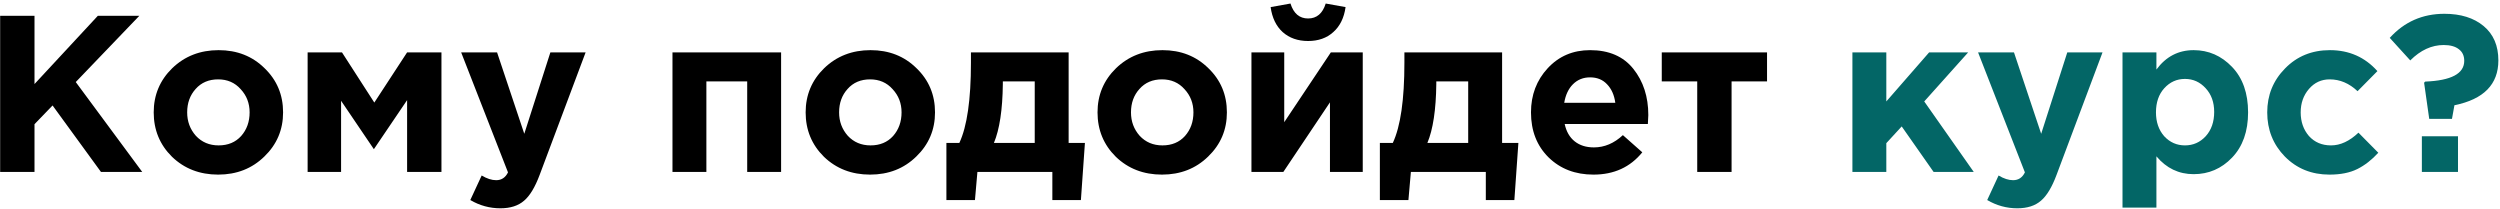
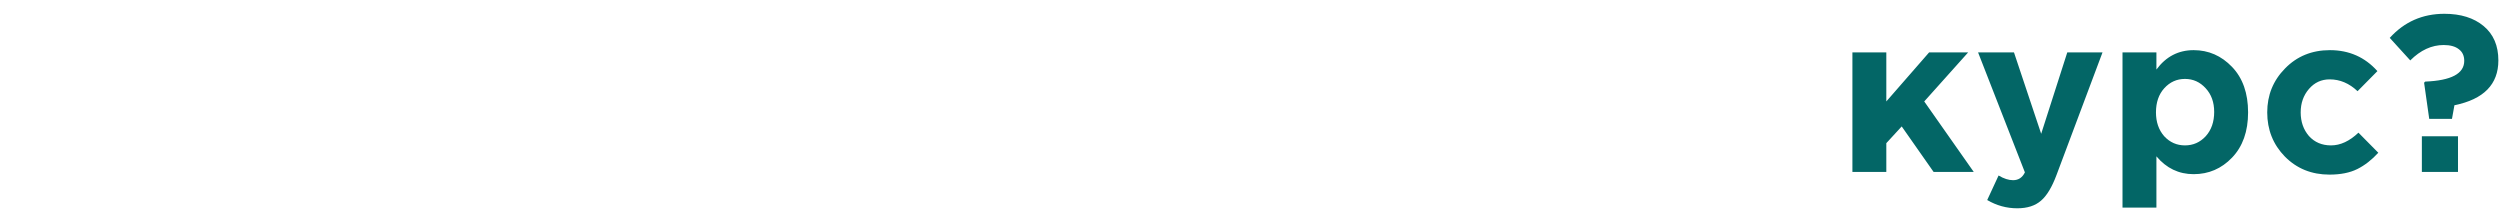
<svg xmlns="http://www.w3.org/2000/svg" width="538" height="45" viewBox="0 0 538 45" fill="none">
-   <path d="M0.032 37V3.4H7.424V18.088L21.056 3.4H29.984L16.304 17.656L30.608 37H21.728L11.312 22.696L7.424 26.728V37H0.032ZM56.886 33.688C54.23 36.28 50.919 37.576 46.95 37.576C42.983 37.576 39.67 36.296 37.014 33.736C34.391 31.144 33.078 27.96 33.078 24.184C33.078 20.44 34.407 17.272 37.062 14.68C39.751 12.088 43.078 10.792 47.047 10.792C51.014 10.792 54.31 12.088 56.934 14.68C59.59 17.24 60.919 20.408 60.919 24.184C60.919 27.928 59.575 31.096 56.886 33.688ZM47.047 31.288C49.062 31.288 50.678 30.616 51.895 29.272C53.111 27.896 53.718 26.2 53.718 24.184C53.718 22.232 53.078 20.568 51.798 19.192C50.55 17.784 48.934 17.08 46.95 17.08C44.934 17.08 43.319 17.768 42.102 19.144C40.886 20.488 40.279 22.168 40.279 24.184C40.279 26.136 40.903 27.816 42.151 29.224C43.431 30.6 45.062 31.288 47.047 31.288ZM66.201 37V11.272H73.594L80.553 22.072L87.609 11.272H95.001V37H87.609V21.544L80.457 32.104L73.401 21.688V37H66.201ZM107.689 44.824C105.385 44.824 103.225 44.232 101.209 43.048L103.657 37.768C104.777 38.44 105.817 38.776 106.777 38.776C107.929 38.776 108.777 38.216 109.321 37.096L99.241 11.272H106.969L112.825 28.792L118.441 11.272H126.025L116.137 37.624C115.145 40.28 114.025 42.136 112.777 43.192C111.529 44.28 109.833 44.824 107.689 44.824ZM168.093 11.272V37H160.797V17.512H152.013V37H144.717V11.272H168.093ZM197.183 33.688C194.527 36.28 191.215 37.576 187.247 37.576C183.279 37.576 179.967 36.296 177.311 33.736C174.687 31.144 173.375 27.96 173.375 24.184C173.375 20.44 174.703 17.272 177.359 14.68C180.047 12.088 183.375 10.792 187.343 10.792C191.311 10.792 194.607 12.088 197.231 14.68C199.887 17.24 201.215 20.408 201.215 24.184C201.215 27.928 199.871 31.096 197.183 33.688ZM187.343 31.288C189.359 31.288 190.975 30.616 192.191 29.272C193.407 27.896 194.015 26.2 194.015 24.184C194.015 22.232 193.375 20.568 192.095 19.192C190.847 17.784 189.231 17.08 187.247 17.08C185.231 17.08 183.615 17.768 182.399 19.144C181.183 20.488 180.575 22.168 180.575 24.184C180.575 26.136 181.199 27.816 182.447 29.224C183.727 30.6 185.359 31.288 187.343 31.288ZM213.89 30.76H222.674V17.512H215.81V18.088C215.746 23.624 215.106 27.848 213.89 30.76ZM226.466 37H210.338L209.81 43.048H203.666V30.76H206.45C208.114 27.208 208.946 21.448 208.946 13.48V11.272H229.97V30.76H233.474L232.61 43.048H226.466V37ZM259.996 33.688C257.34 36.28 254.028 37.576 250.06 37.576C246.092 37.576 242.78 36.296 240.124 33.736C237.5 31.144 236.188 27.96 236.188 24.184C236.188 20.44 237.516 17.272 240.172 14.68C242.86 12.088 246.188 10.792 250.156 10.792C254.124 10.792 257.42 12.088 260.044 14.68C262.7 17.24 264.028 20.408 264.028 24.184C264.028 27.928 262.684 31.096 259.996 33.688ZM250.156 31.288C252.172 31.288 253.788 30.616 255.004 29.272C256.22 27.896 256.828 26.2 256.828 24.184C256.828 22.232 256.188 20.568 254.908 19.192C253.66 17.784 252.044 17.08 250.06 17.08C248.044 17.08 246.428 17.768 245.212 19.144C243.996 20.488 243.388 22.168 243.388 24.184C243.388 26.136 244.012 27.816 245.26 29.224C246.54 30.6 248.172 31.288 250.156 31.288ZM293.263 11.272V37H286.207V22.024L276.175 37H269.311V11.272H276.367V26.296L286.399 11.272H293.263ZM286.927 6.904C285.519 8.184 283.711 8.824 281.503 8.824C279.295 8.824 277.471 8.184 276.031 6.904C274.623 5.624 273.759 3.832 273.439 1.528L277.711 0.76C278.383 2.904 279.647 3.976 281.503 3.976C283.359 3.976 284.623 2.904 285.295 0.76L289.567 1.528C289.247 3.832 288.367 5.624 286.927 6.904ZM307.172 30.76H315.956V17.512H309.092V18.088C309.028 23.624 308.388 27.848 307.172 30.76ZM319.748 37H303.62L303.092 43.048H296.948V30.76H299.732C301.396 27.208 302.228 21.448 302.228 13.48V11.272H323.252V30.76H326.756L325.892 43.048H319.748V37ZM342.909 37.576C339.005 37.576 335.789 36.344 333.261 33.88C330.733 31.384 329.469 28.152 329.469 24.184C329.469 20.44 330.669 17.272 333.069 14.68C335.469 12.088 338.509 10.792 342.189 10.792C346.253 10.792 349.357 12.136 351.501 14.824C353.645 17.512 354.717 20.824 354.717 24.76C354.717 25.144 354.685 25.784 354.621 26.68H336.717C337.069 28.312 337.789 29.56 338.877 30.424C339.965 31.288 341.341 31.72 343.005 31.72C345.277 31.72 347.357 30.84 349.245 29.08L353.421 32.776C350.829 35.976 347.325 37.576 342.909 37.576ZM336.621 22.12H347.613C347.389 20.456 346.797 19.128 345.837 18.136C344.909 17.144 343.693 16.648 342.189 16.648C340.717 16.648 339.485 17.144 338.493 18.136C337.533 19.096 336.909 20.424 336.621 22.12ZM380.267 11.272V17.512H372.635V37H365.243V17.512H357.611V11.272H380.267Z" fill="black" />
-   <path d="M398.639 37V11.272H405.935V21.832L415.151 11.272H423.551L414.095 21.832L424.751 37H416.111L409.247 27.208L405.935 30.808V37H398.639ZM434.127 44.824C431.823 44.824 429.663 44.232 427.647 43.048L430.095 37.768C431.215 38.44 432.255 38.776 433.215 38.776C434.367 38.776 435.215 38.216 435.759 37.096L425.679 11.272H433.407L439.263 28.792L444.879 11.272H452.463L442.575 37.624C441.583 40.28 440.463 42.136 439.215 43.192C437.967 44.28 436.271 44.824 434.127 44.824ZM456.764 44.68V11.272H464.06V14.968C466.108 12.184 468.78 10.792 472.076 10.792C475.276 10.792 478.028 11.992 480.332 14.392C482.636 16.792 483.788 20.056 483.788 24.184C483.788 28.28 482.636 31.528 480.332 33.928C478.06 36.296 475.308 37.48 472.076 37.48C468.876 37.48 466.204 36.2 464.06 33.64V44.68H456.764ZM465.74 29.32C466.956 30.632 468.444 31.288 470.204 31.288C471.964 31.288 473.452 30.632 474.668 29.32C475.884 27.976 476.492 26.232 476.492 24.088C476.492 22.008 475.884 20.312 474.668 19C473.452 17.656 471.964 16.984 470.204 16.984C468.444 16.984 466.956 17.656 465.74 19C464.556 20.312 463.964 22.04 463.964 24.184C463.964 26.264 464.556 27.976 465.74 29.32ZM501.299 37.576C497.459 37.576 494.259 36.28 491.699 33.688C489.171 31.096 487.907 27.928 487.907 24.184C487.907 20.472 489.187 17.32 491.747 14.728C494.307 12.104 497.523 10.792 501.395 10.792C505.523 10.792 508.931 12.296 511.619 15.304L507.347 19.624C505.555 17.928 503.555 17.08 501.347 17.08C499.555 17.08 498.067 17.768 496.883 19.144C495.699 20.52 495.107 22.2 495.107 24.184C495.107 26.2 495.699 27.896 496.883 29.272C498.099 30.616 499.683 31.288 501.635 31.288C503.651 31.288 505.619 30.376 507.539 28.552L511.811 32.872C510.403 34.408 508.899 35.576 507.299 36.376C505.699 37.176 503.699 37.576 501.299 37.576ZM522.769 25.576L521.665 17.8L521.905 17.56C527.505 17.336 530.305 15.848 530.305 13.096C530.305 12.008 529.921 11.176 529.153 10.6C528.385 9.992 527.297 9.688 525.889 9.688C523.297 9.688 520.897 10.792 518.689 13L514.273 8.152C517.409 4.696 521.329 2.968 526.033 2.968C529.553 2.968 532.369 3.848 534.481 5.608C536.593 7.368 537.649 9.832 537.649 13C537.649 18.152 534.497 21.368 528.193 22.648L527.665 25.576H522.769ZM521.185 37V29.32H528.961V37H521.185Z" fill="#036666" />
+   <path d="M398.639 37V11.272H405.935V21.832L415.151 11.272H423.551L414.095 21.832L424.751 37H416.111L409.247 27.208L405.935 30.808V37H398.639ZM434.127 44.824C431.823 44.824 429.663 44.232 427.647 43.048L430.095 37.768C431.215 38.44 432.255 38.776 433.215 38.776C434.367 38.776 435.215 38.216 435.759 37.096L425.679 11.272H433.407L439.263 28.792L444.879 11.272H452.463L442.575 37.624C441.583 40.28 440.463 42.136 439.215 43.192C437.967 44.28 436.271 44.824 434.127 44.824ZM456.764 44.68V11.272H464.06V14.968C466.108 12.184 468.78 10.792 472.076 10.792C475.276 10.792 478.028 11.992 480.332 14.392C482.636 16.792 483.788 20.056 483.788 24.184C483.788 28.28 482.636 31.528 480.332 33.928C478.06 36.296 475.308 37.48 472.076 37.48C468.876 37.48 466.204 36.2 464.06 33.64V44.68H456.764ZM465.74 29.32C466.956 30.632 468.444 31.288 470.204 31.288C471.964 31.288 473.452 30.632 474.668 29.32C475.884 27.976 476.492 26.232 476.492 24.088C476.492 22.008 475.884 20.312 474.668 19C473.452 17.656 471.964 16.984 470.204 16.984C468.444 16.984 466.956 17.656 465.74 19C464.556 20.312 463.964 22.04 463.964 24.184C463.964 26.264 464.556 27.976 465.74 29.32ZM501.299 37.576C497.459 37.576 494.259 36.28 491.699 33.688C489.171 31.096 487.907 27.928 487.907 24.184C487.907 20.472 489.187 17.32 491.747 14.728C494.307 12.104 497.523 10.792 501.395 10.792C505.523 10.792 508.931 12.296 511.619 15.304L507.347 19.624C505.555 17.928 503.555 17.08 501.347 17.08C499.555 17.08 498.067 17.768 496.883 19.144C495.699 20.52 495.107 22.2 495.107 24.184C495.107 26.2 495.699 27.896 496.883 29.272C498.099 30.616 499.683 31.288 501.635 31.288C503.651 31.288 505.619 30.376 507.539 28.552L511.811 32.872C510.403 34.408 508.899 35.576 507.299 36.376C505.699 37.176 503.699 37.576 501.299 37.576M522.769 25.576L521.665 17.8L521.905 17.56C527.505 17.336 530.305 15.848 530.305 13.096C530.305 12.008 529.921 11.176 529.153 10.6C528.385 9.992 527.297 9.688 525.889 9.688C523.297 9.688 520.897 10.792 518.689 13L514.273 8.152C517.409 4.696 521.329 2.968 526.033 2.968C529.553 2.968 532.369 3.848 534.481 5.608C536.593 7.368 537.649 9.832 537.649 13C537.649 18.152 534.497 21.368 528.193 22.648L527.665 25.576H522.769ZM521.185 37V29.32H528.961V37H521.185Z" fill="#036666" />
</svg>